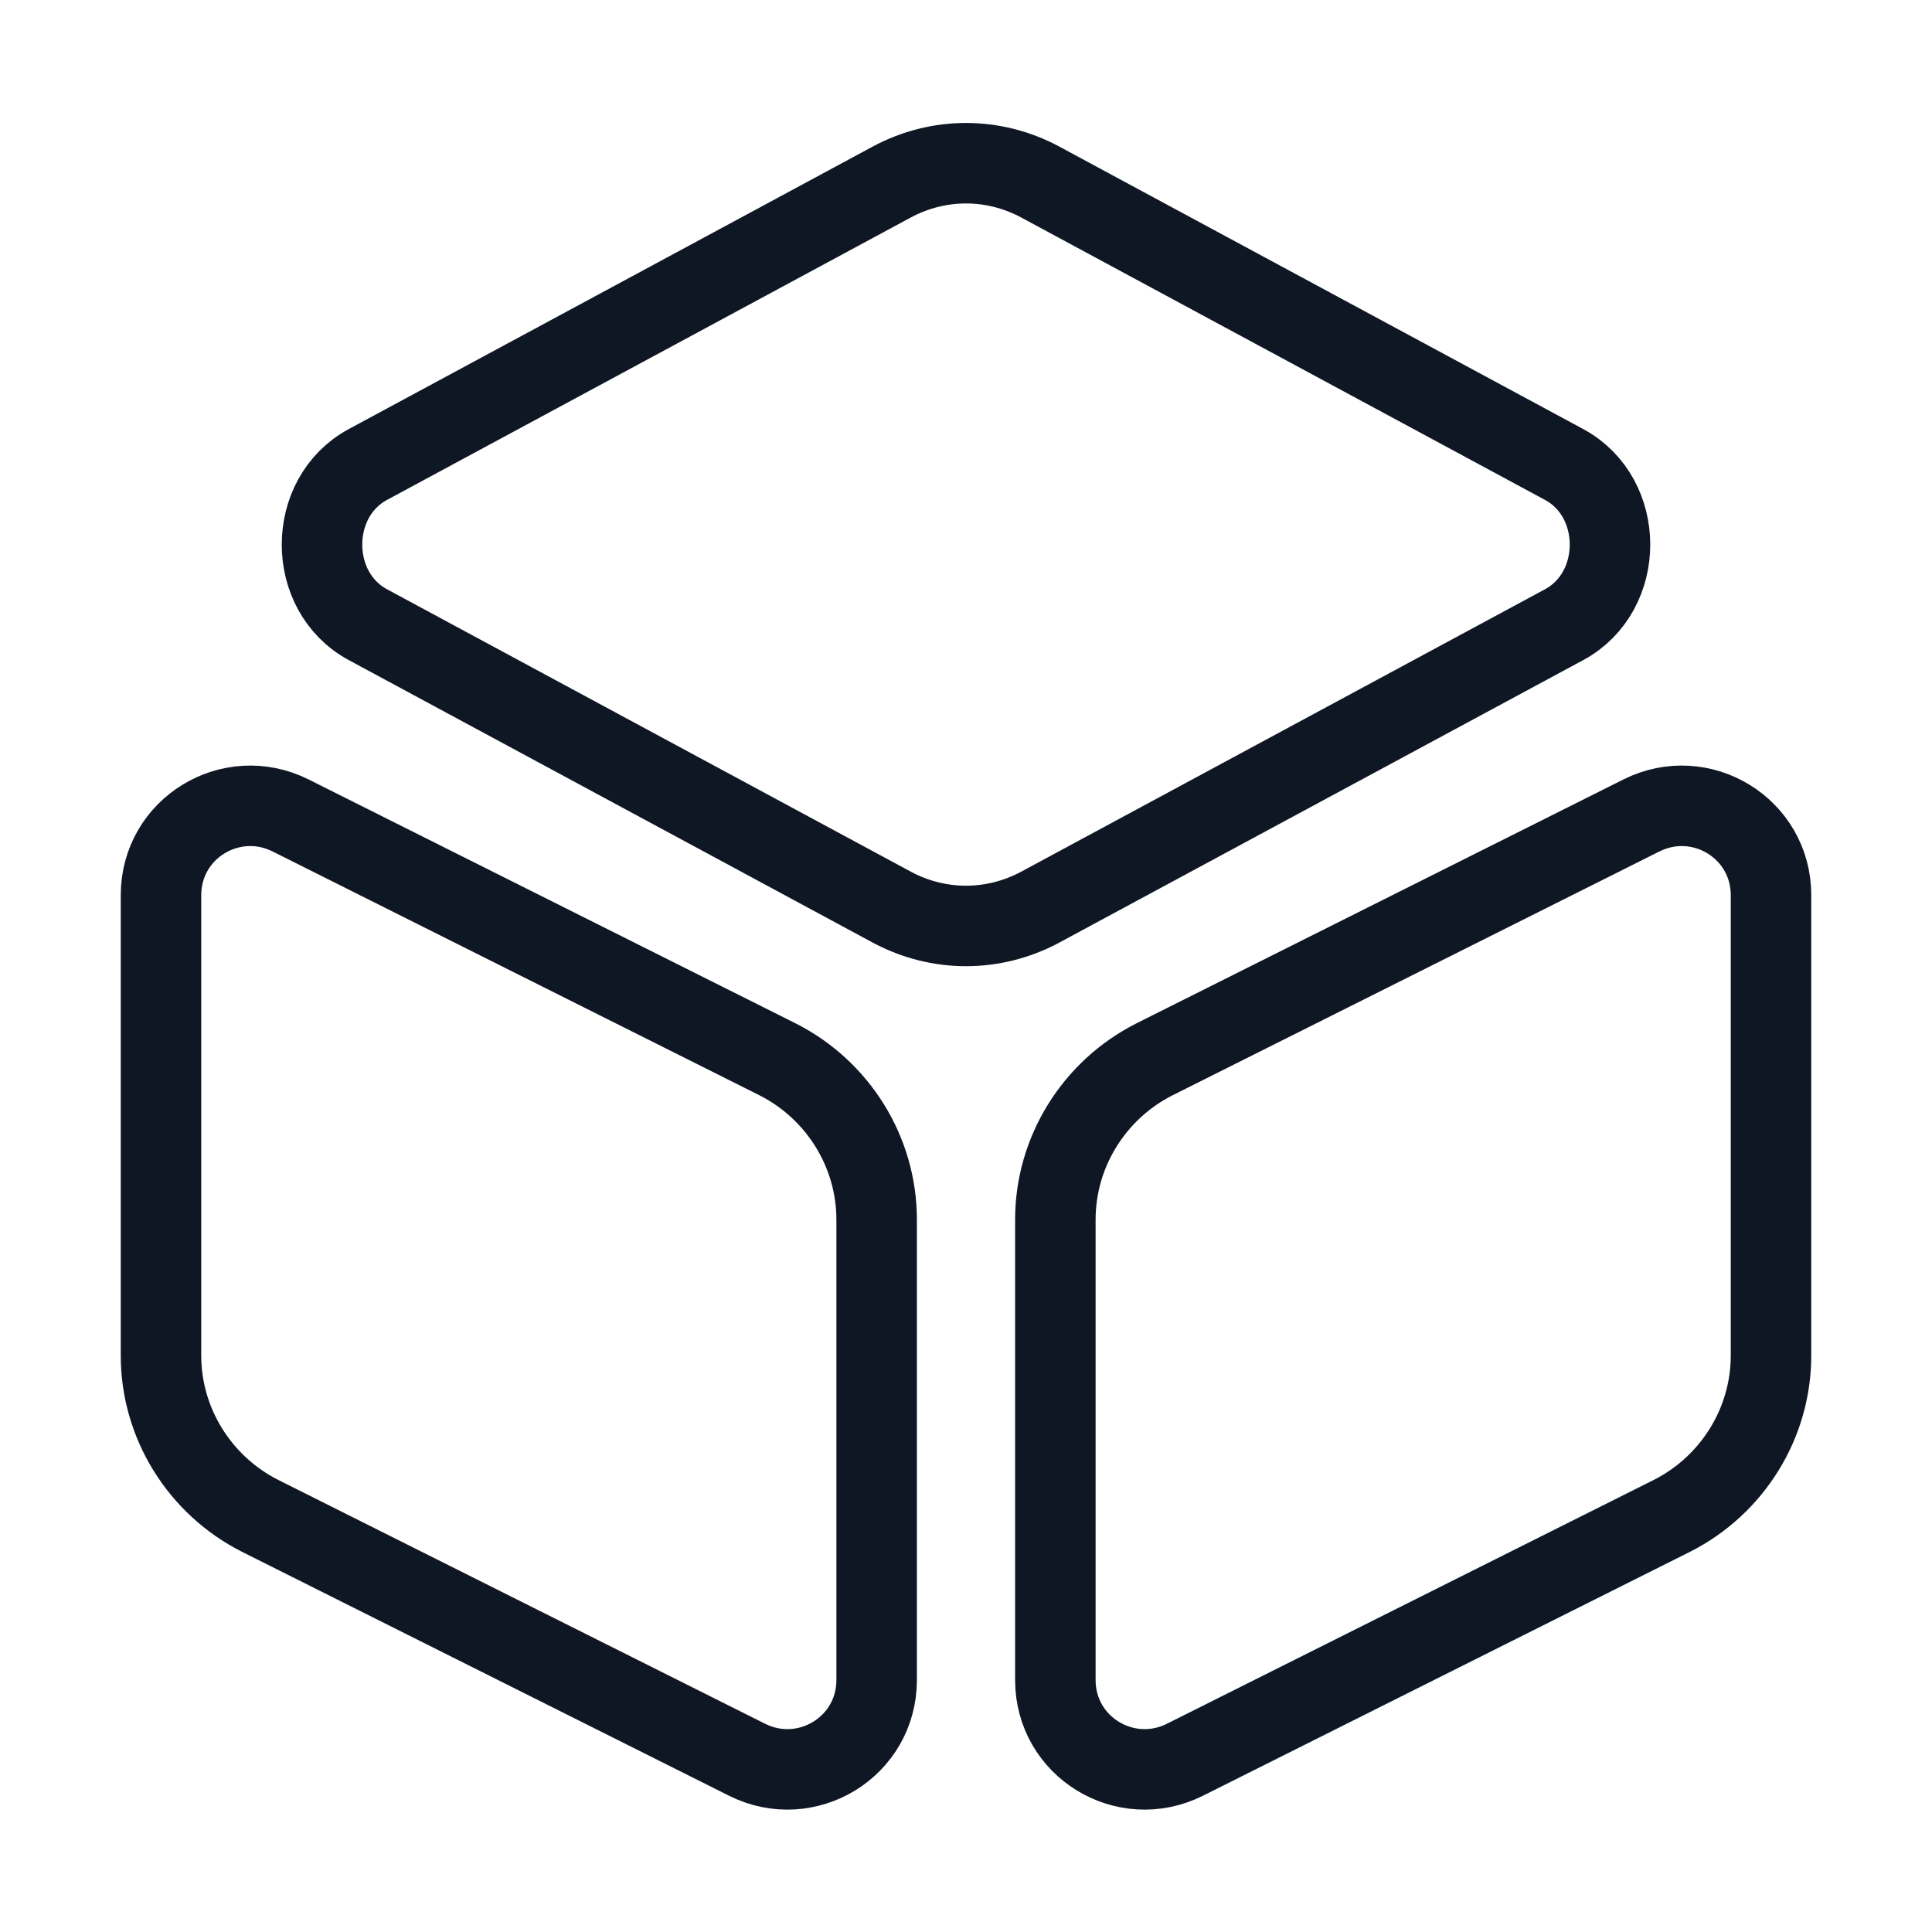
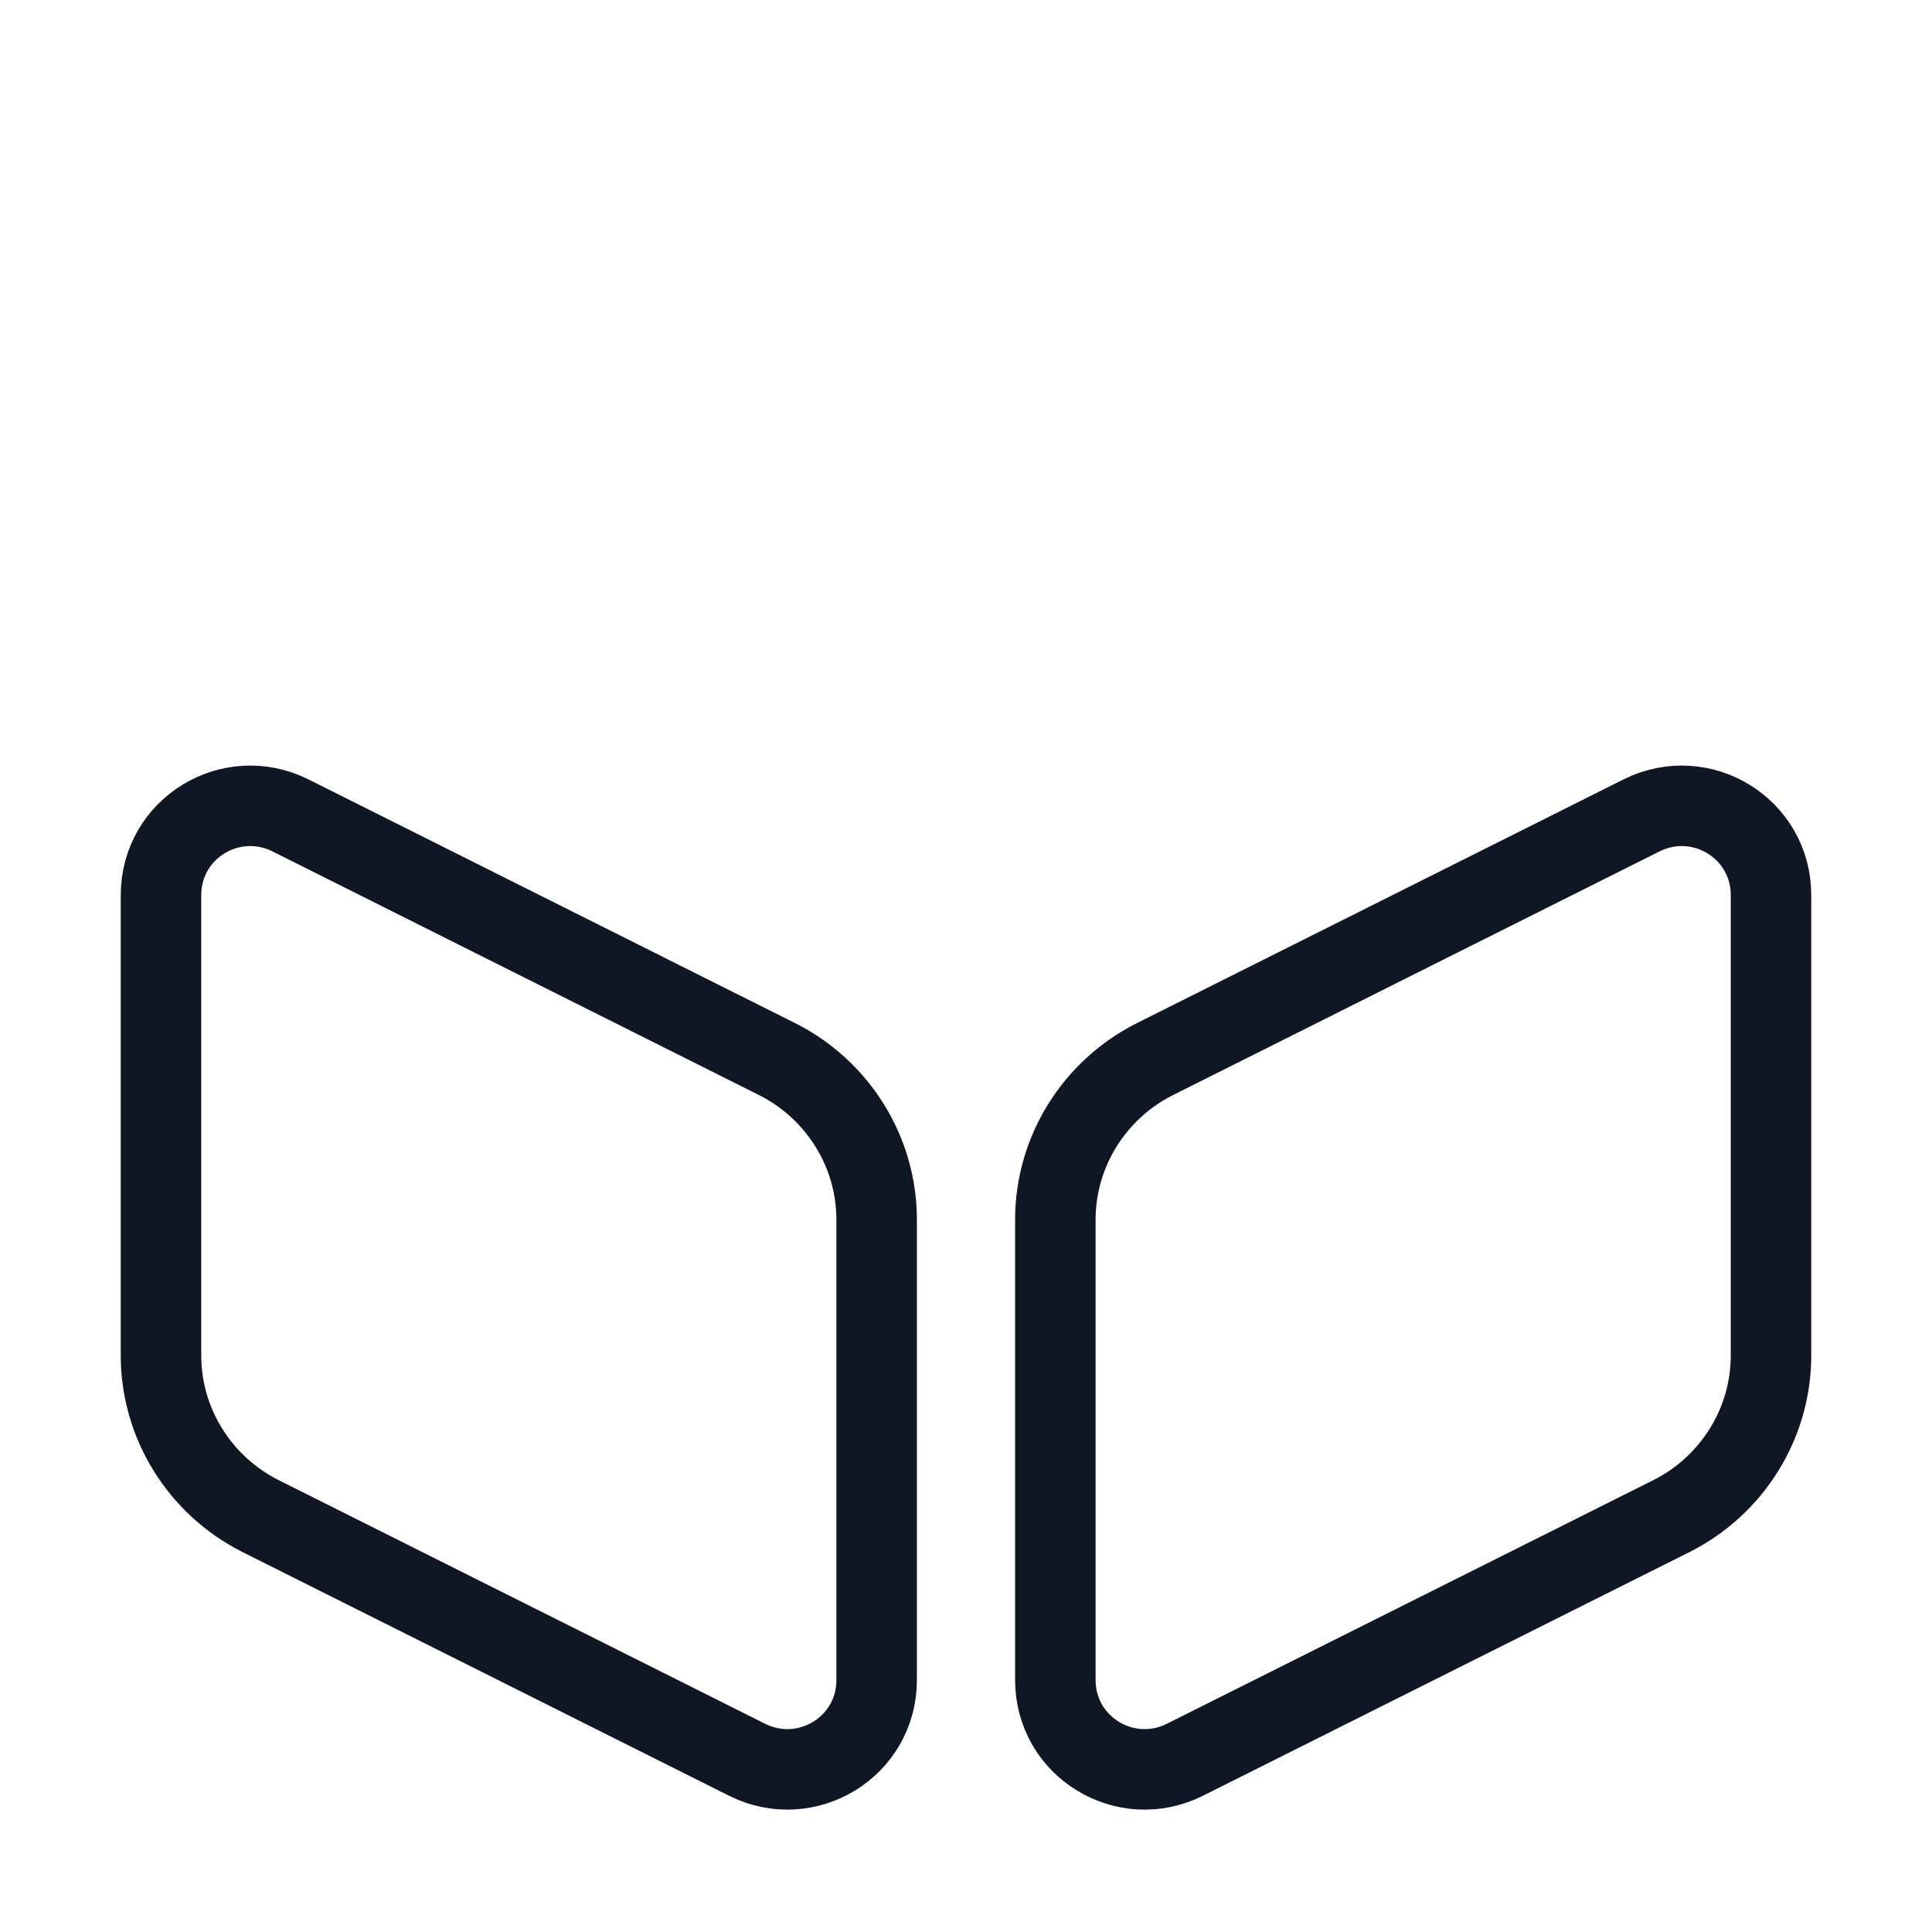
<svg xmlns="http://www.w3.org/2000/svg" width="60" height="60" viewBox="0 0 60 60" fill="none">
-   <path d="M32.3 5.65L48.575 14.425C50.475 15.45 50.475 18.375 48.575 19.4L32.3 28.175C30.85 28.95 29.15 28.95 27.7 28.175L11.425 19.4C9.525 18.375 9.525 15.45 11.425 14.425L27.7 5.65C29.15 4.875 30.85 4.875 32.3 5.65Z" stroke="#0F1725" stroke-width="2.5" stroke-linecap="round" stroke-linejoin="round" />
  <path d="M9.025 25.325L24.15 32.9C26.025 33.85 27.225 35.775 27.225 37.875V52.175C27.225 54.25 25.05 55.575 23.2 54.65L8.075 47.075C6.2 46.125 5 44.2 5 42.1V27.8C5 25.725 7.175 24.4 9.025 25.325Z" stroke="#0F1725" stroke-width="2.5" stroke-linecap="round" stroke-linejoin="round" />
  <path d="M50.975 25.325L35.85 32.9C33.975 33.85 32.775 35.775 32.775 37.875V52.175C32.775 54.25 34.95 55.575 36.8 54.65L51.925 47.075C53.8 46.125 55 44.2 55 42.1V27.8C55 25.725 52.825 24.4 50.975 25.325Z" stroke="#0F1725" stroke-width="2.5" stroke-linecap="round" stroke-linejoin="round" />
</svg>